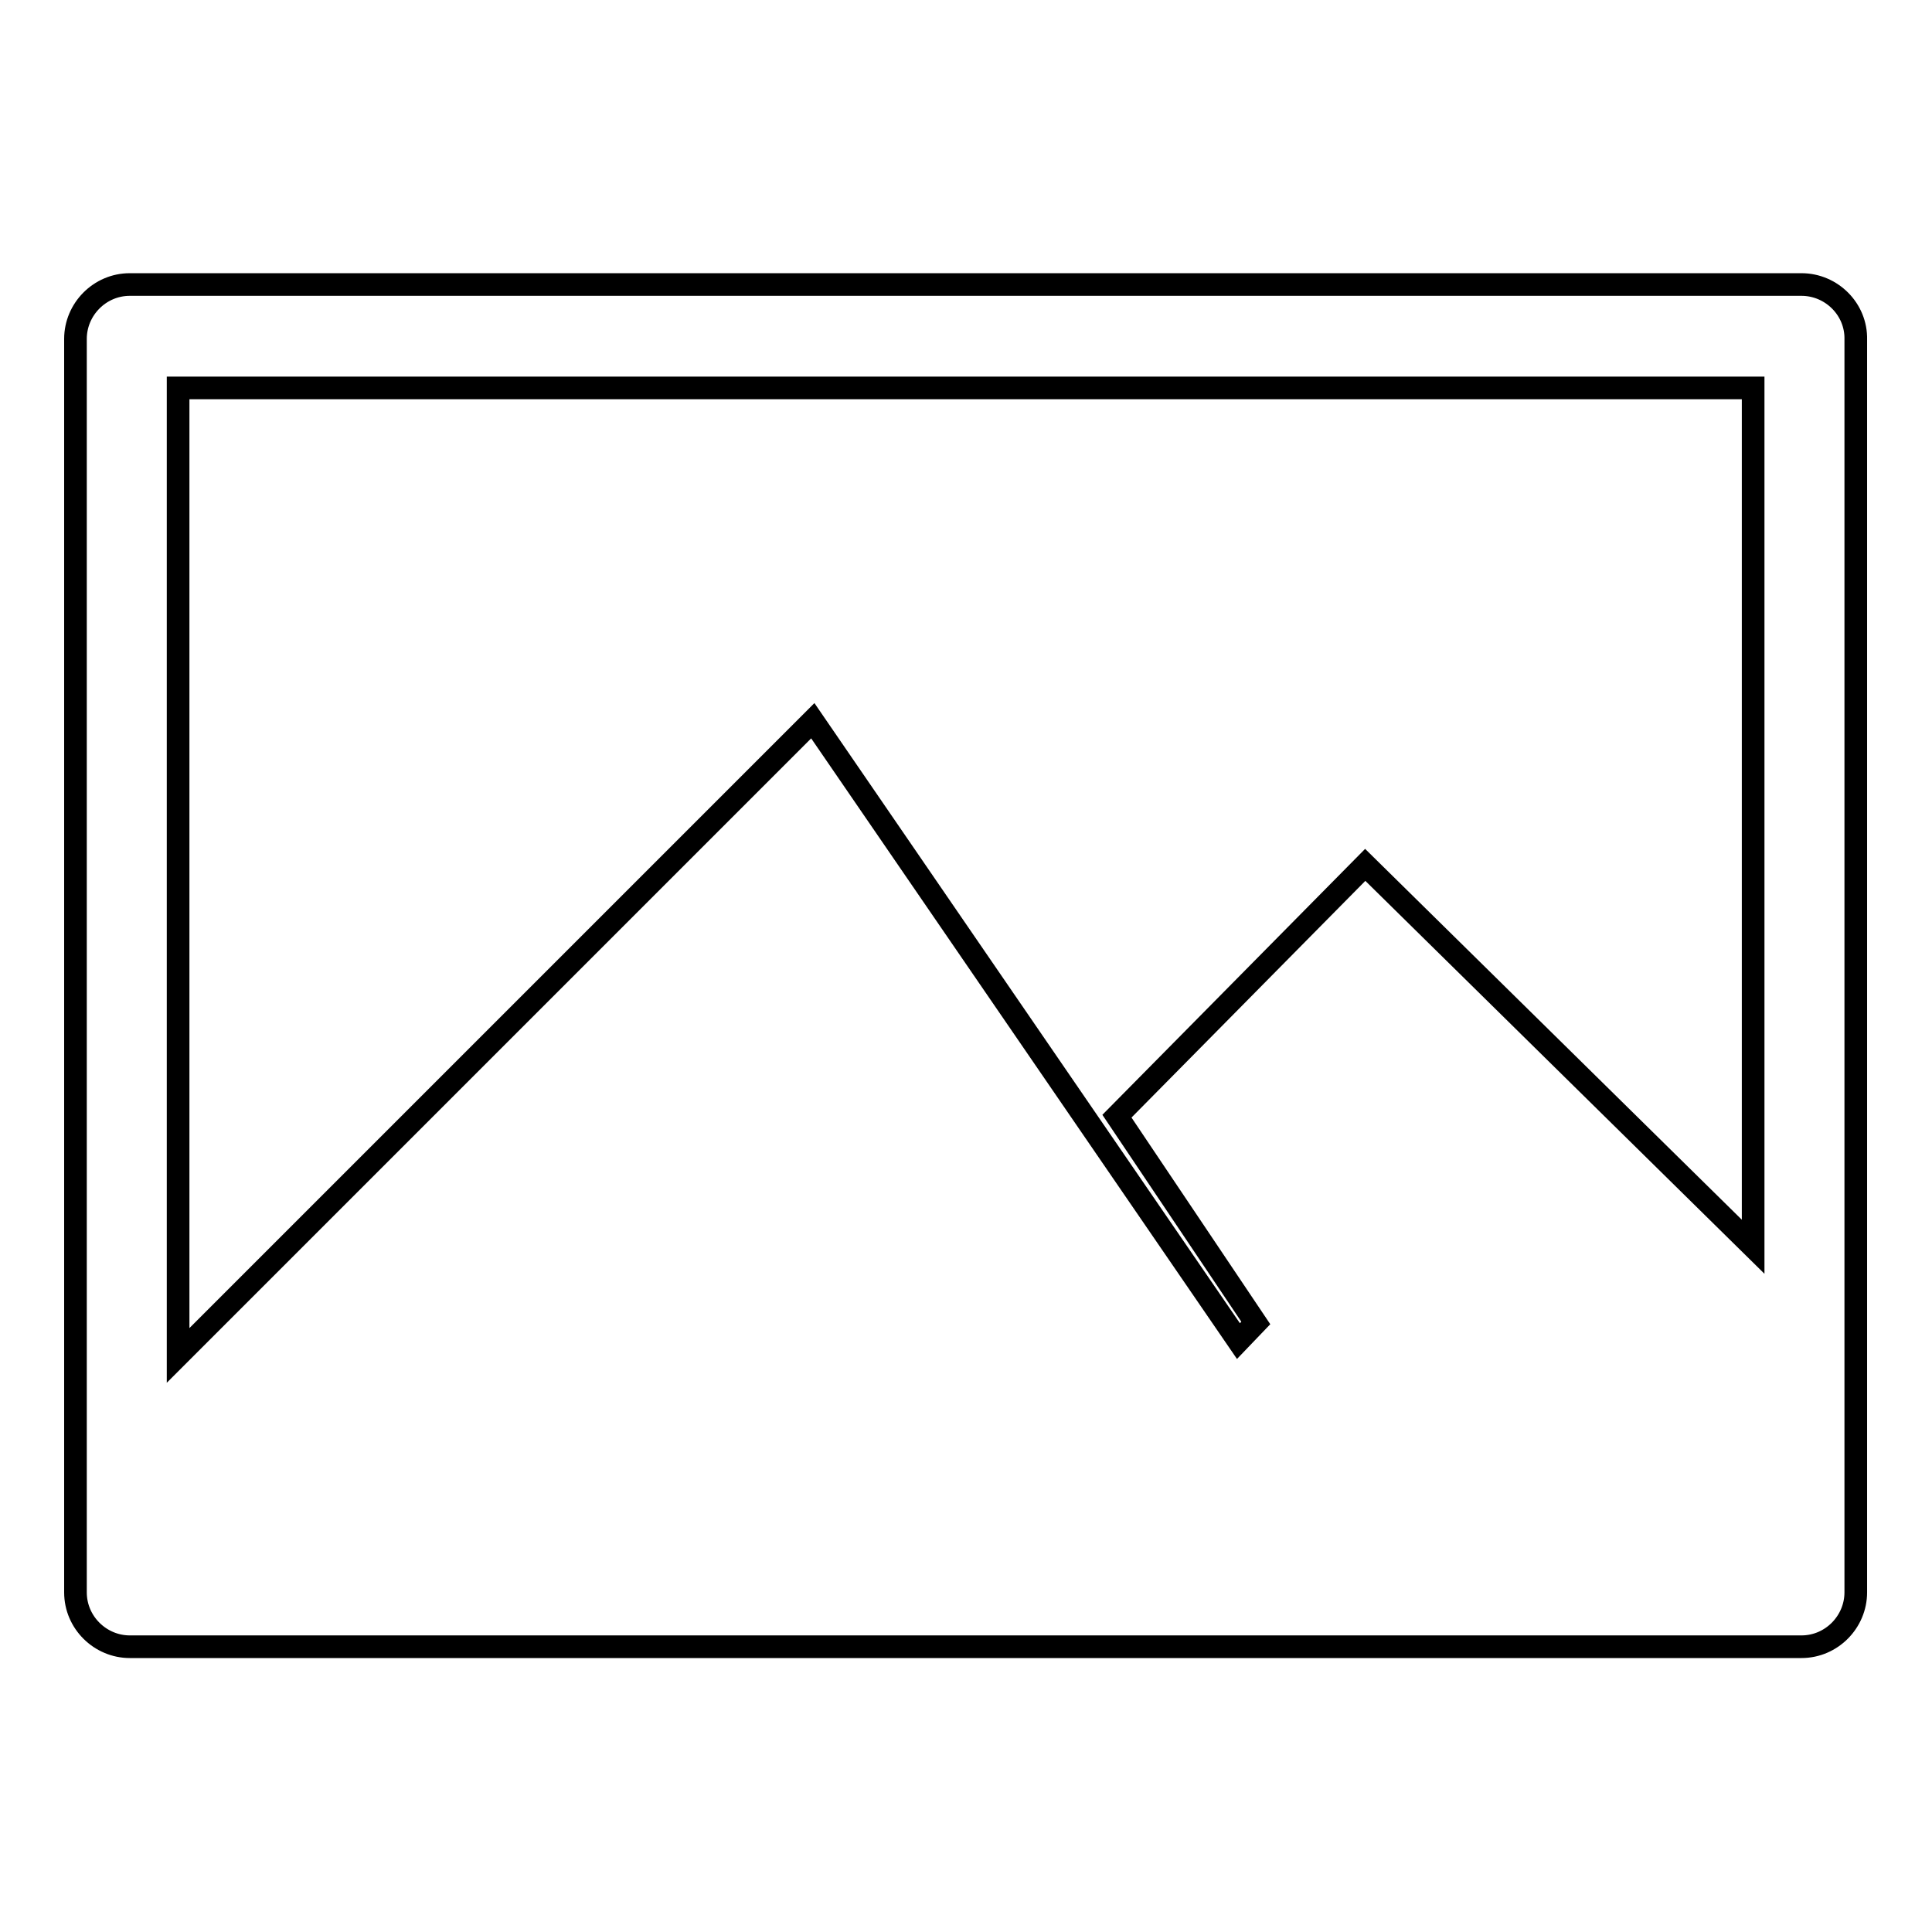
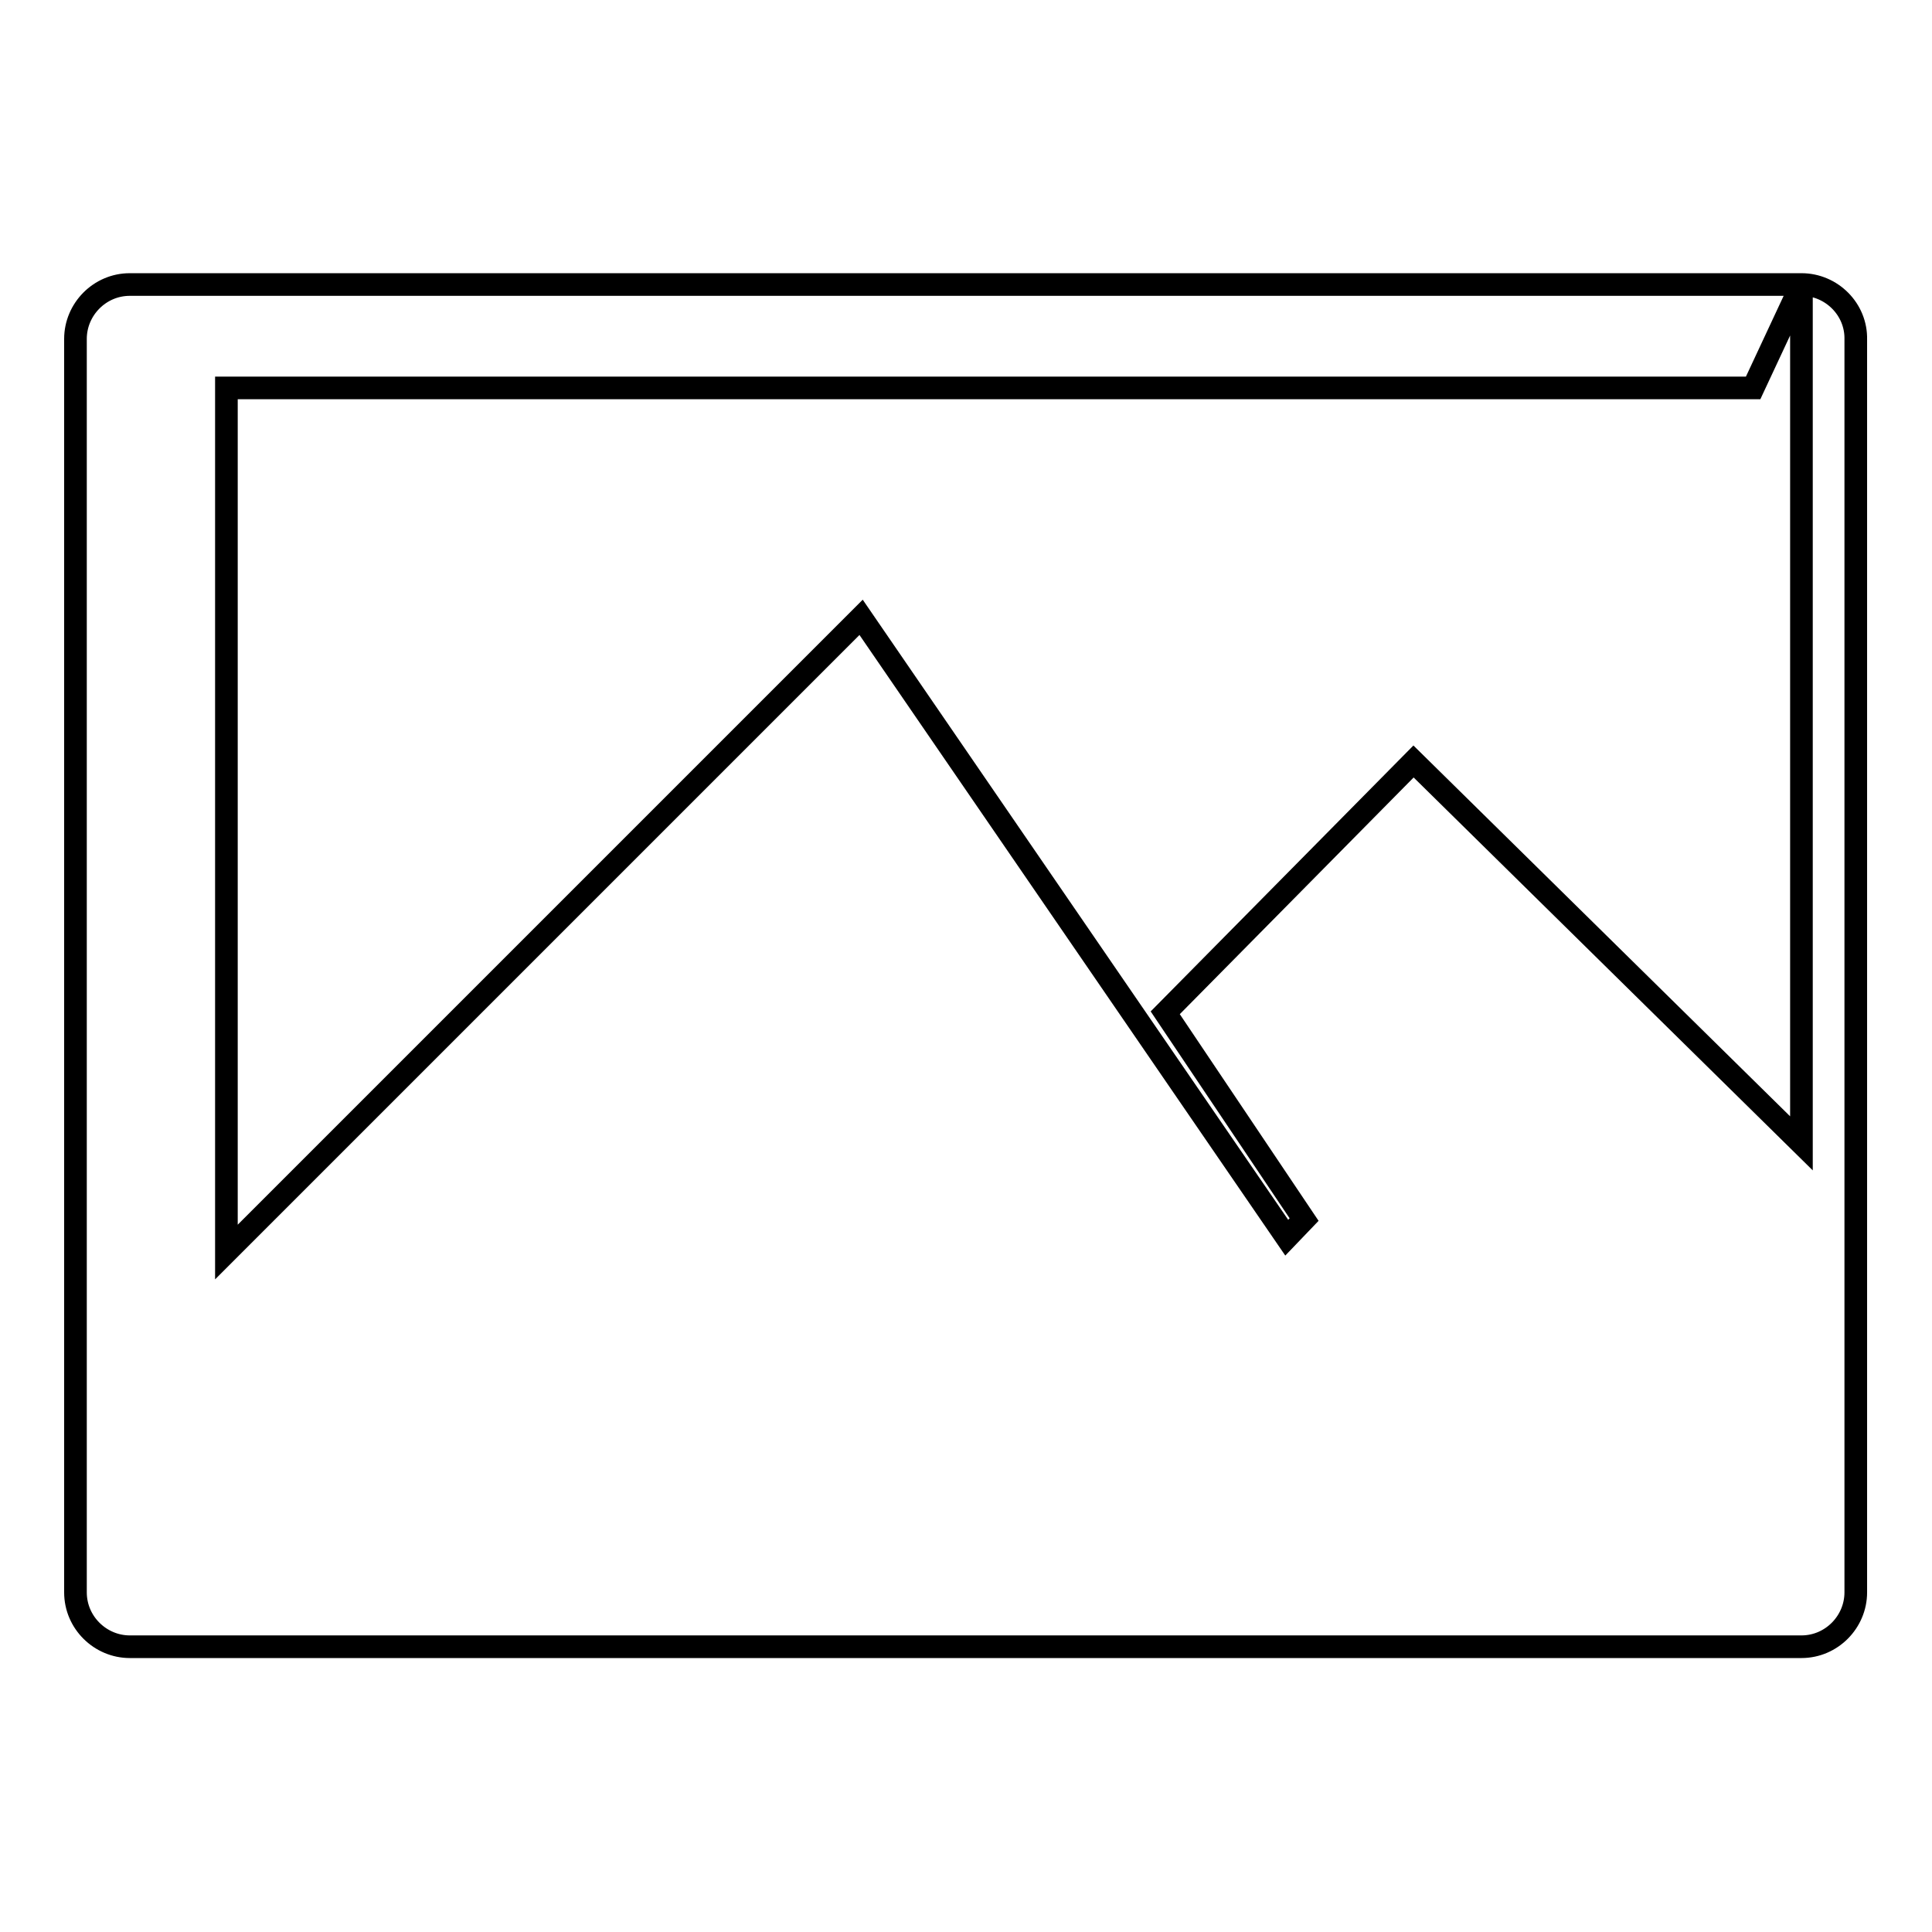
<svg xmlns="http://www.w3.org/2000/svg" version="1.1" x="0px" y="0px" viewBox="0 0 256 256" enable-background="new 0 0 256 256" xml:space="preserve">
  <g>
    <g>
-       <path stroke-width="3" fill-opacity="0" stroke="#000000" d="M238.7,37.7H17.2c-4,0-7.2,3.3-7.2,7.2V211c0,4,3.3,7.2,7.2,7.2h221.5c4,0,7.2-3.3,7.2-7.2V45C246,41,242.7,37.7,238.7,37.7z M232.3,51.4v113.8l-51.4-50.6l-32.9,33.3l18.4,27.4l-2.3,2.4l-56.4-82.2l-84.1,84.1V51.4H232.3z" />
+       <path stroke-width="3" fill-opacity="0" stroke="#000000" d="M238.7,37.7H17.2c-4,0-7.2,3.3-7.2,7.2V211c0,4,3.3,7.2,7.2,7.2h221.5c4,0,7.2-3.3,7.2-7.2V45C246,41,242.7,37.7,238.7,37.7z v113.8l-51.4-50.6l-32.9,33.3l18.4,27.4l-2.3,2.4l-56.4-82.2l-84.1,84.1V51.4H232.3z" />
    </g>
  </g>
</svg>